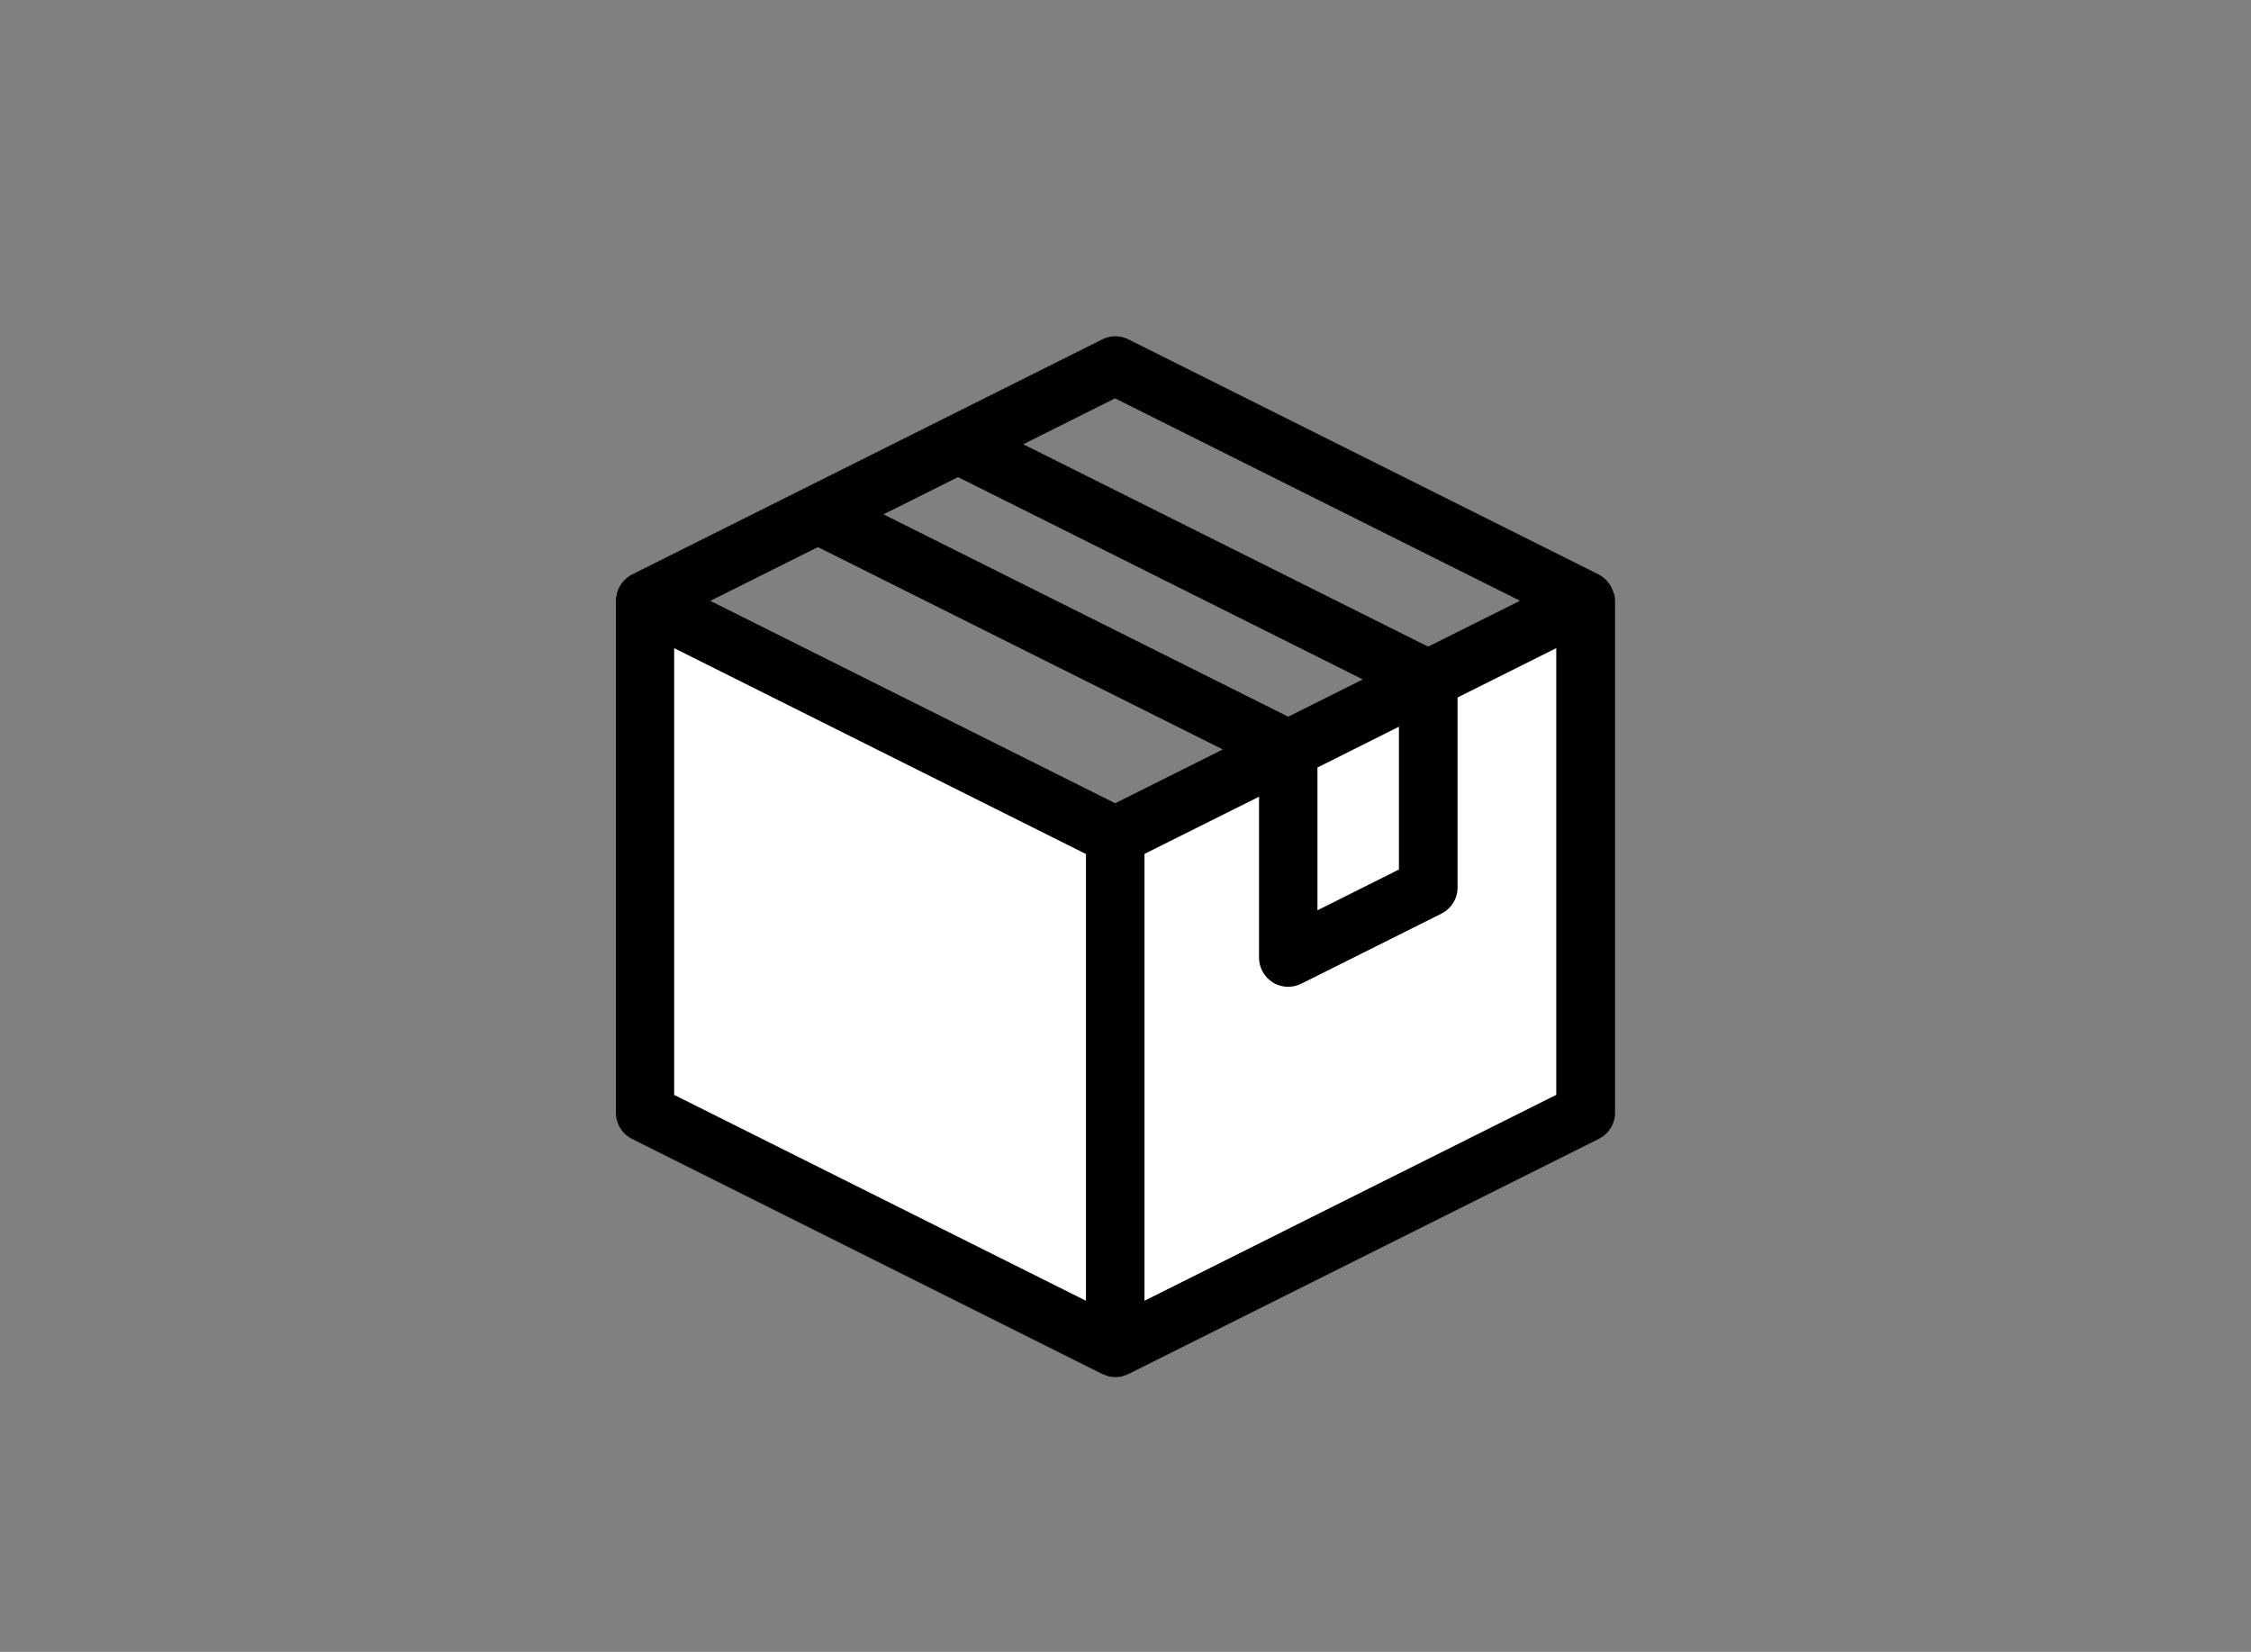
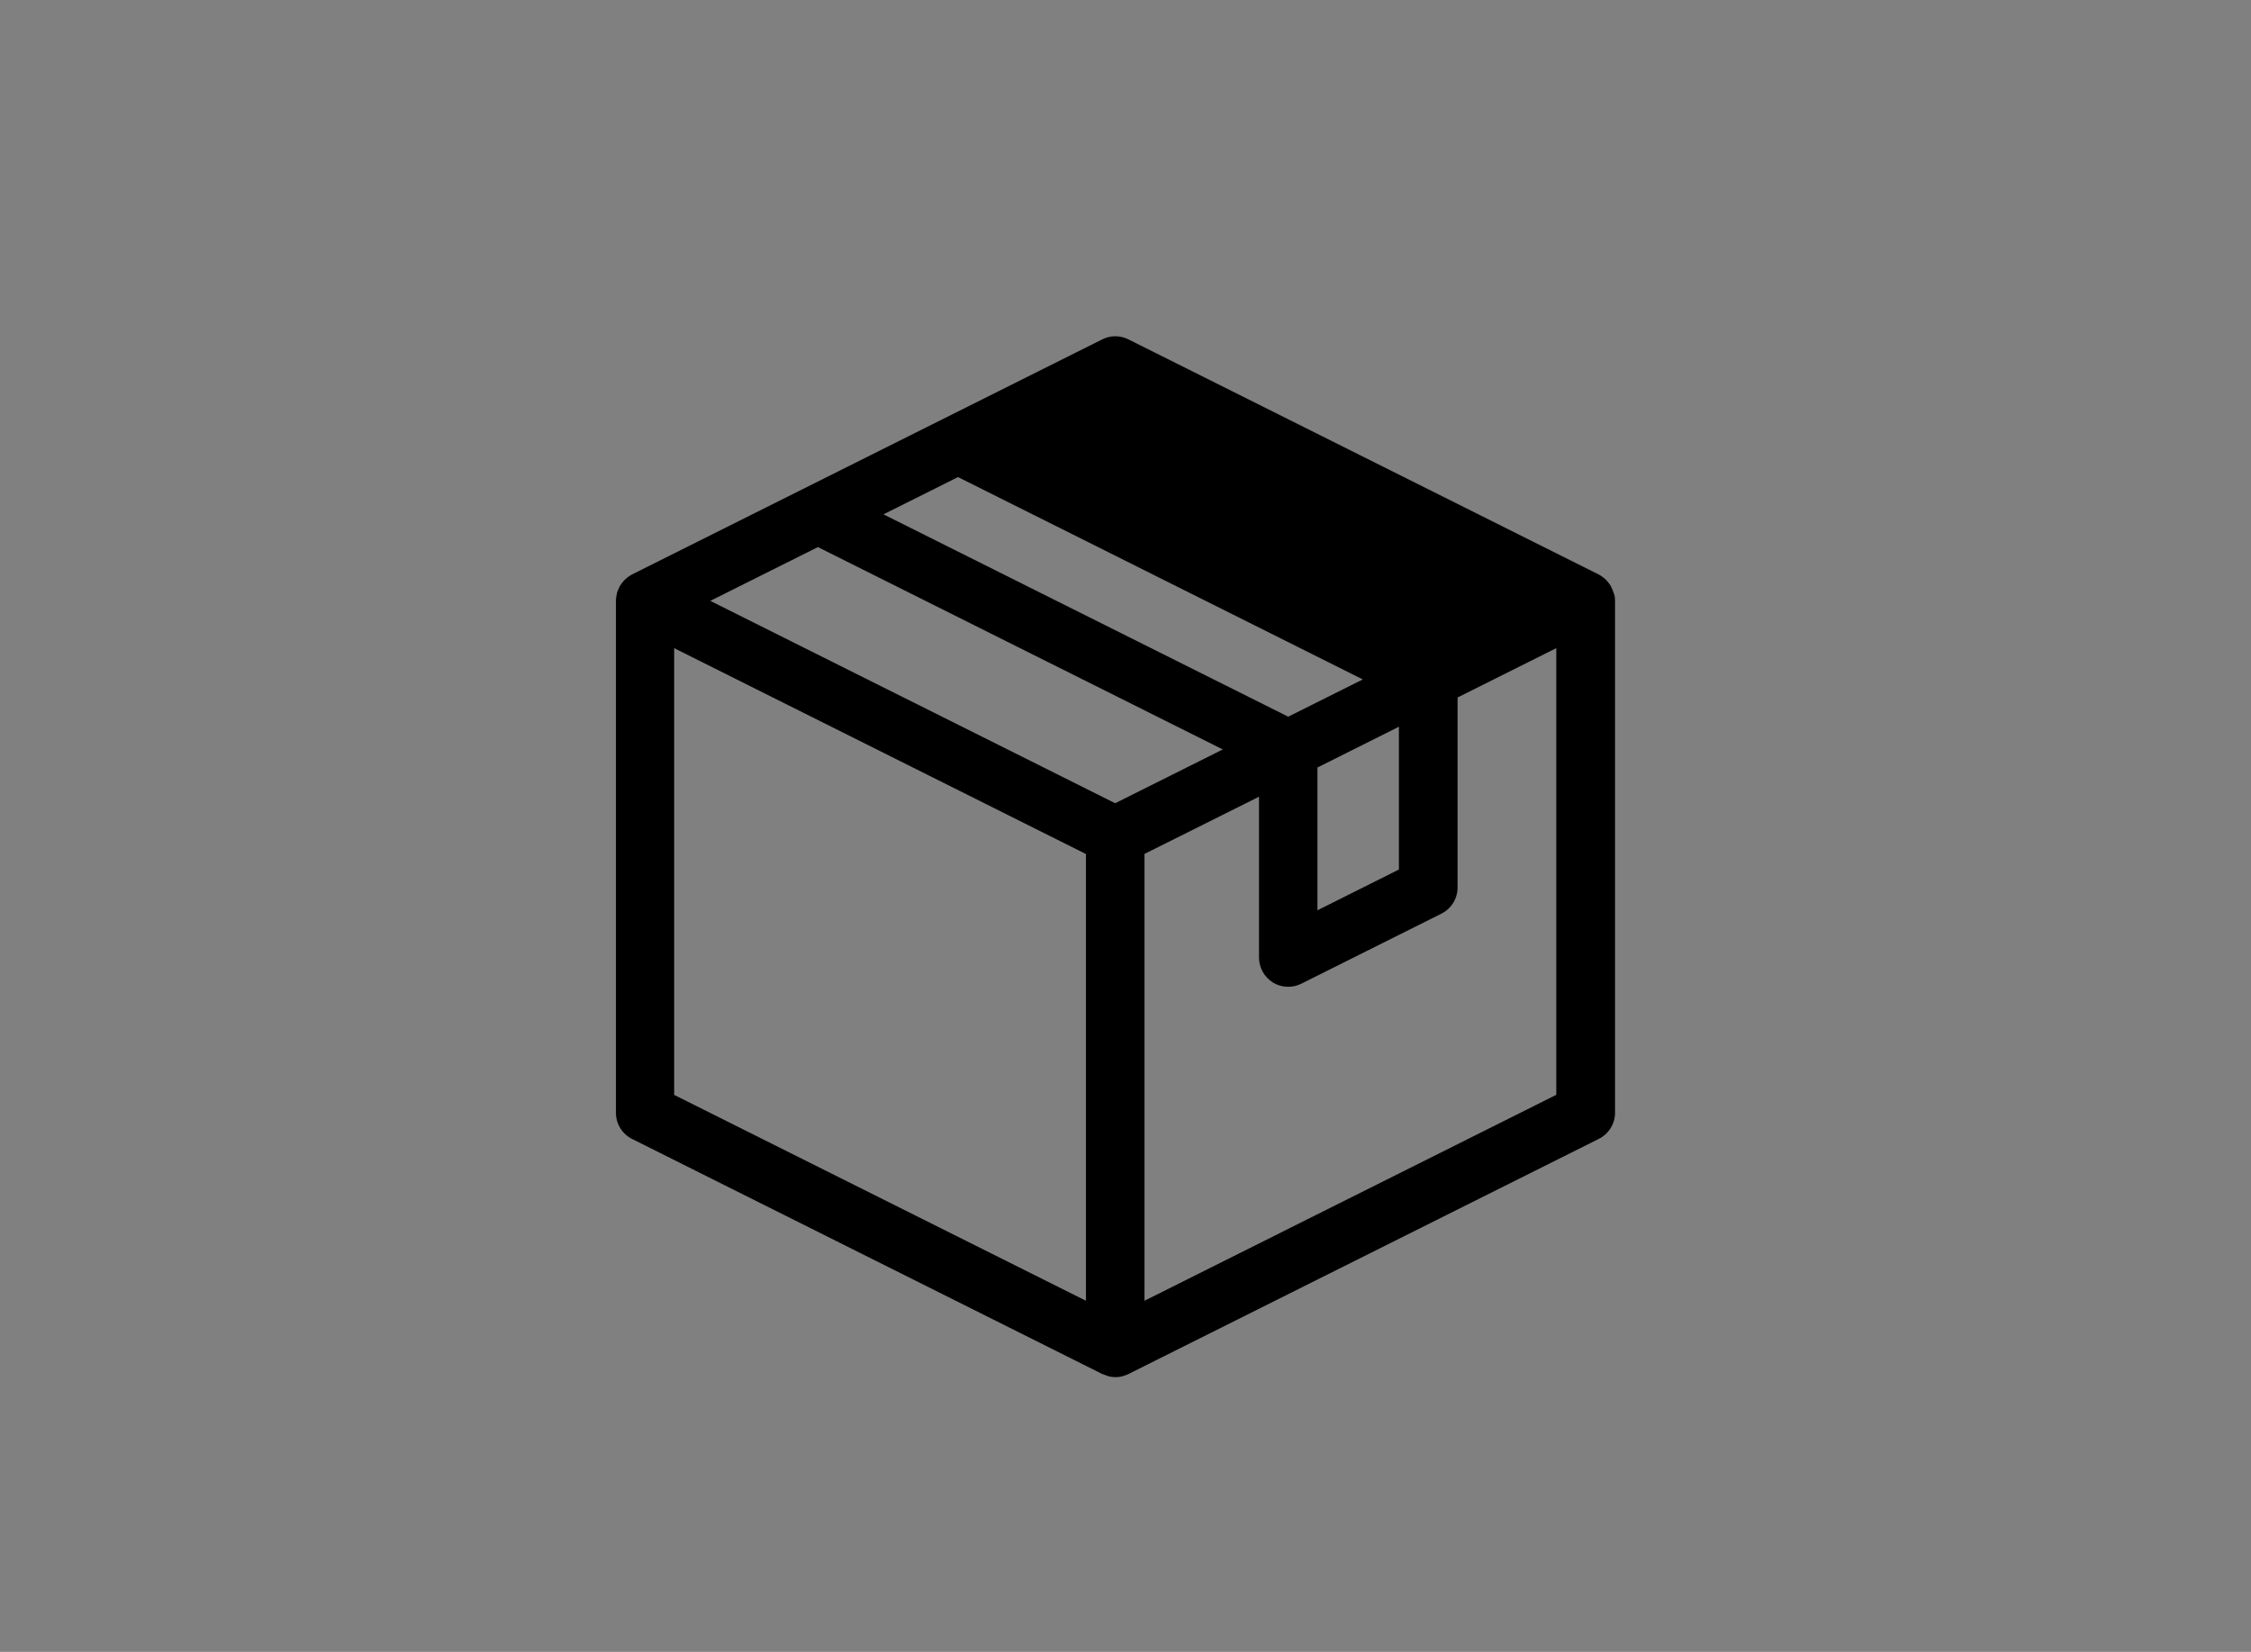
<svg xmlns="http://www.w3.org/2000/svg" id="_レイヤー_1" viewBox="0 0 218 160">
  <rect x="0" y="0" width="218" height="160" fill="#808080" stroke="none" />
  <defs>
    <style>.cls-1{fill:#000;}.cls-1,.cls-2{stroke-width:0px;}.cls-2{fill:#fff;}</style>
  </defs>
-   <polygon class="cls-2" points="153.54 58.2 153.54 107.8 108 130.57 62.46 107.8 62.46 58.2 108 80.96 153.54 58.2" />
-   <path class="cls-1" d="M156.29,57.52s0-.04-.01-.07c-.06-.21-.14-.4-.24-.59-.02-.03-.03-.06-.04-.09-.1-.18-.23-.35-.37-.5-.02-.03-.05-.05-.07-.08-.15-.15-.31-.28-.49-.4-.01,0-.02-.02-.03-.03-.02-.01-.04-.01-.05-.02-.06-.03-.11-.07-.17-.1l-45.54-22.77c-.8-.4-1.74-.4-2.53,0l-45.54,22.77c-.06.03-.11.07-.17.1-.02.01-.04.01-.05.02-.01,0-.02.02-.03.03-.18.11-.34.25-.49.4-.02.02-.05.05-.07.08-.14.15-.26.32-.37.5-.02.03-.03.06-.04.08-.1.19-.18.38-.24.59,0,.02,0,.04-.01.07-.05.22-.09.44-.09.67v49.61c0,1.07.61,2.05,1.57,2.53l45.54,22.77s.05.01.07.02c.14.06.28.11.43.16.05.01.1.04.15.05.2.04.4.07.62.07s.42-.03.62-.07c.05-.01.1-.03.15-.05.15-.04.29-.09.43-.16.02-.01.05-.01.07-.03l45.54-22.77c.96-.48,1.57-1.46,1.57-2.53v-49.61c0-.23-.03-.46-.09-.67ZM108,38.59l39.2,19.6-8.89,4.44-39.21-19.6,8.89-4.45ZM92.78,46.21l39.2,19.6-7.12,3.56-.1.05-39.2-19.6,7.22-3.61ZM127.59,74.34l7.89-3.95v13.83l-7.89,3.95v-13.83ZM105.17,125.99l-39.88-19.94v-43.27l39.88,19.94v43.28ZM108,77.8l-39.21-19.6,10.42-5.21,39.21,19.6-10.42,5.21ZM150.71,106.05l-39.87,19.94v-43.28l11.09-5.54v15.58c0,.98.51,1.89,1.34,2.41.45.28.97.42,1.49.42.43,0,.87-.1,1.27-.3l13.56-6.78c.96-.48,1.57-1.46,1.57-2.53v-18.41l9.56-4.78v43.27Z" />
+   <path class="cls-1" d="M156.29,57.52s0-.04-.01-.07c-.06-.21-.14-.4-.24-.59-.02-.03-.03-.06-.04-.09-.1-.18-.23-.35-.37-.5-.02-.03-.05-.05-.07-.08-.15-.15-.31-.28-.49-.4-.01,0-.02-.02-.03-.03-.02-.01-.04-.01-.05-.02-.06-.03-.11-.07-.17-.1l-45.54-22.77c-.8-.4-1.74-.4-2.53,0l-45.54,22.77c-.06.03-.11.07-.17.1-.02.01-.04.01-.05.02-.01,0-.02.02-.03.03-.18.11-.34.25-.49.4-.02.02-.05.05-.07.08-.14.15-.26.32-.37.5-.02.03-.03.06-.04.08-.1.19-.18.38-.24.59,0,.02,0,.04-.01.07-.05.22-.09.44-.09.67v49.61c0,1.07.61,2.05,1.57,2.53l45.54,22.77s.05.01.07.02c.14.06.28.11.43.16.05.01.1.04.15.05.2.04.4.07.62.07s.42-.03.62-.07c.05-.01.1-.03.15-.05.15-.04.29-.09.43-.16.02-.01.05-.01.07-.03l45.54-22.77c.96-.48,1.57-1.46,1.57-2.53v-49.61c0-.23-.03-.46-.09-.67ZM108,38.59ZM92.78,46.21l39.2,19.6-7.12,3.56-.1.05-39.2-19.6,7.22-3.61ZM127.59,74.34l7.89-3.95v13.83l-7.89,3.95v-13.83ZM105.17,125.99l-39.88-19.94v-43.27l39.88,19.94v43.28ZM108,77.8l-39.21-19.6,10.42-5.21,39.21,19.6-10.42,5.21ZM150.71,106.05l-39.87,19.94v-43.28l11.09-5.54v15.58c0,.98.51,1.89,1.34,2.41.45.28.97.42,1.49.42.43,0,.87-.1,1.27-.3l13.56-6.78c.96-.48,1.57-1.46,1.57-2.53v-18.41l9.56-4.78v43.27Z" />
</svg>